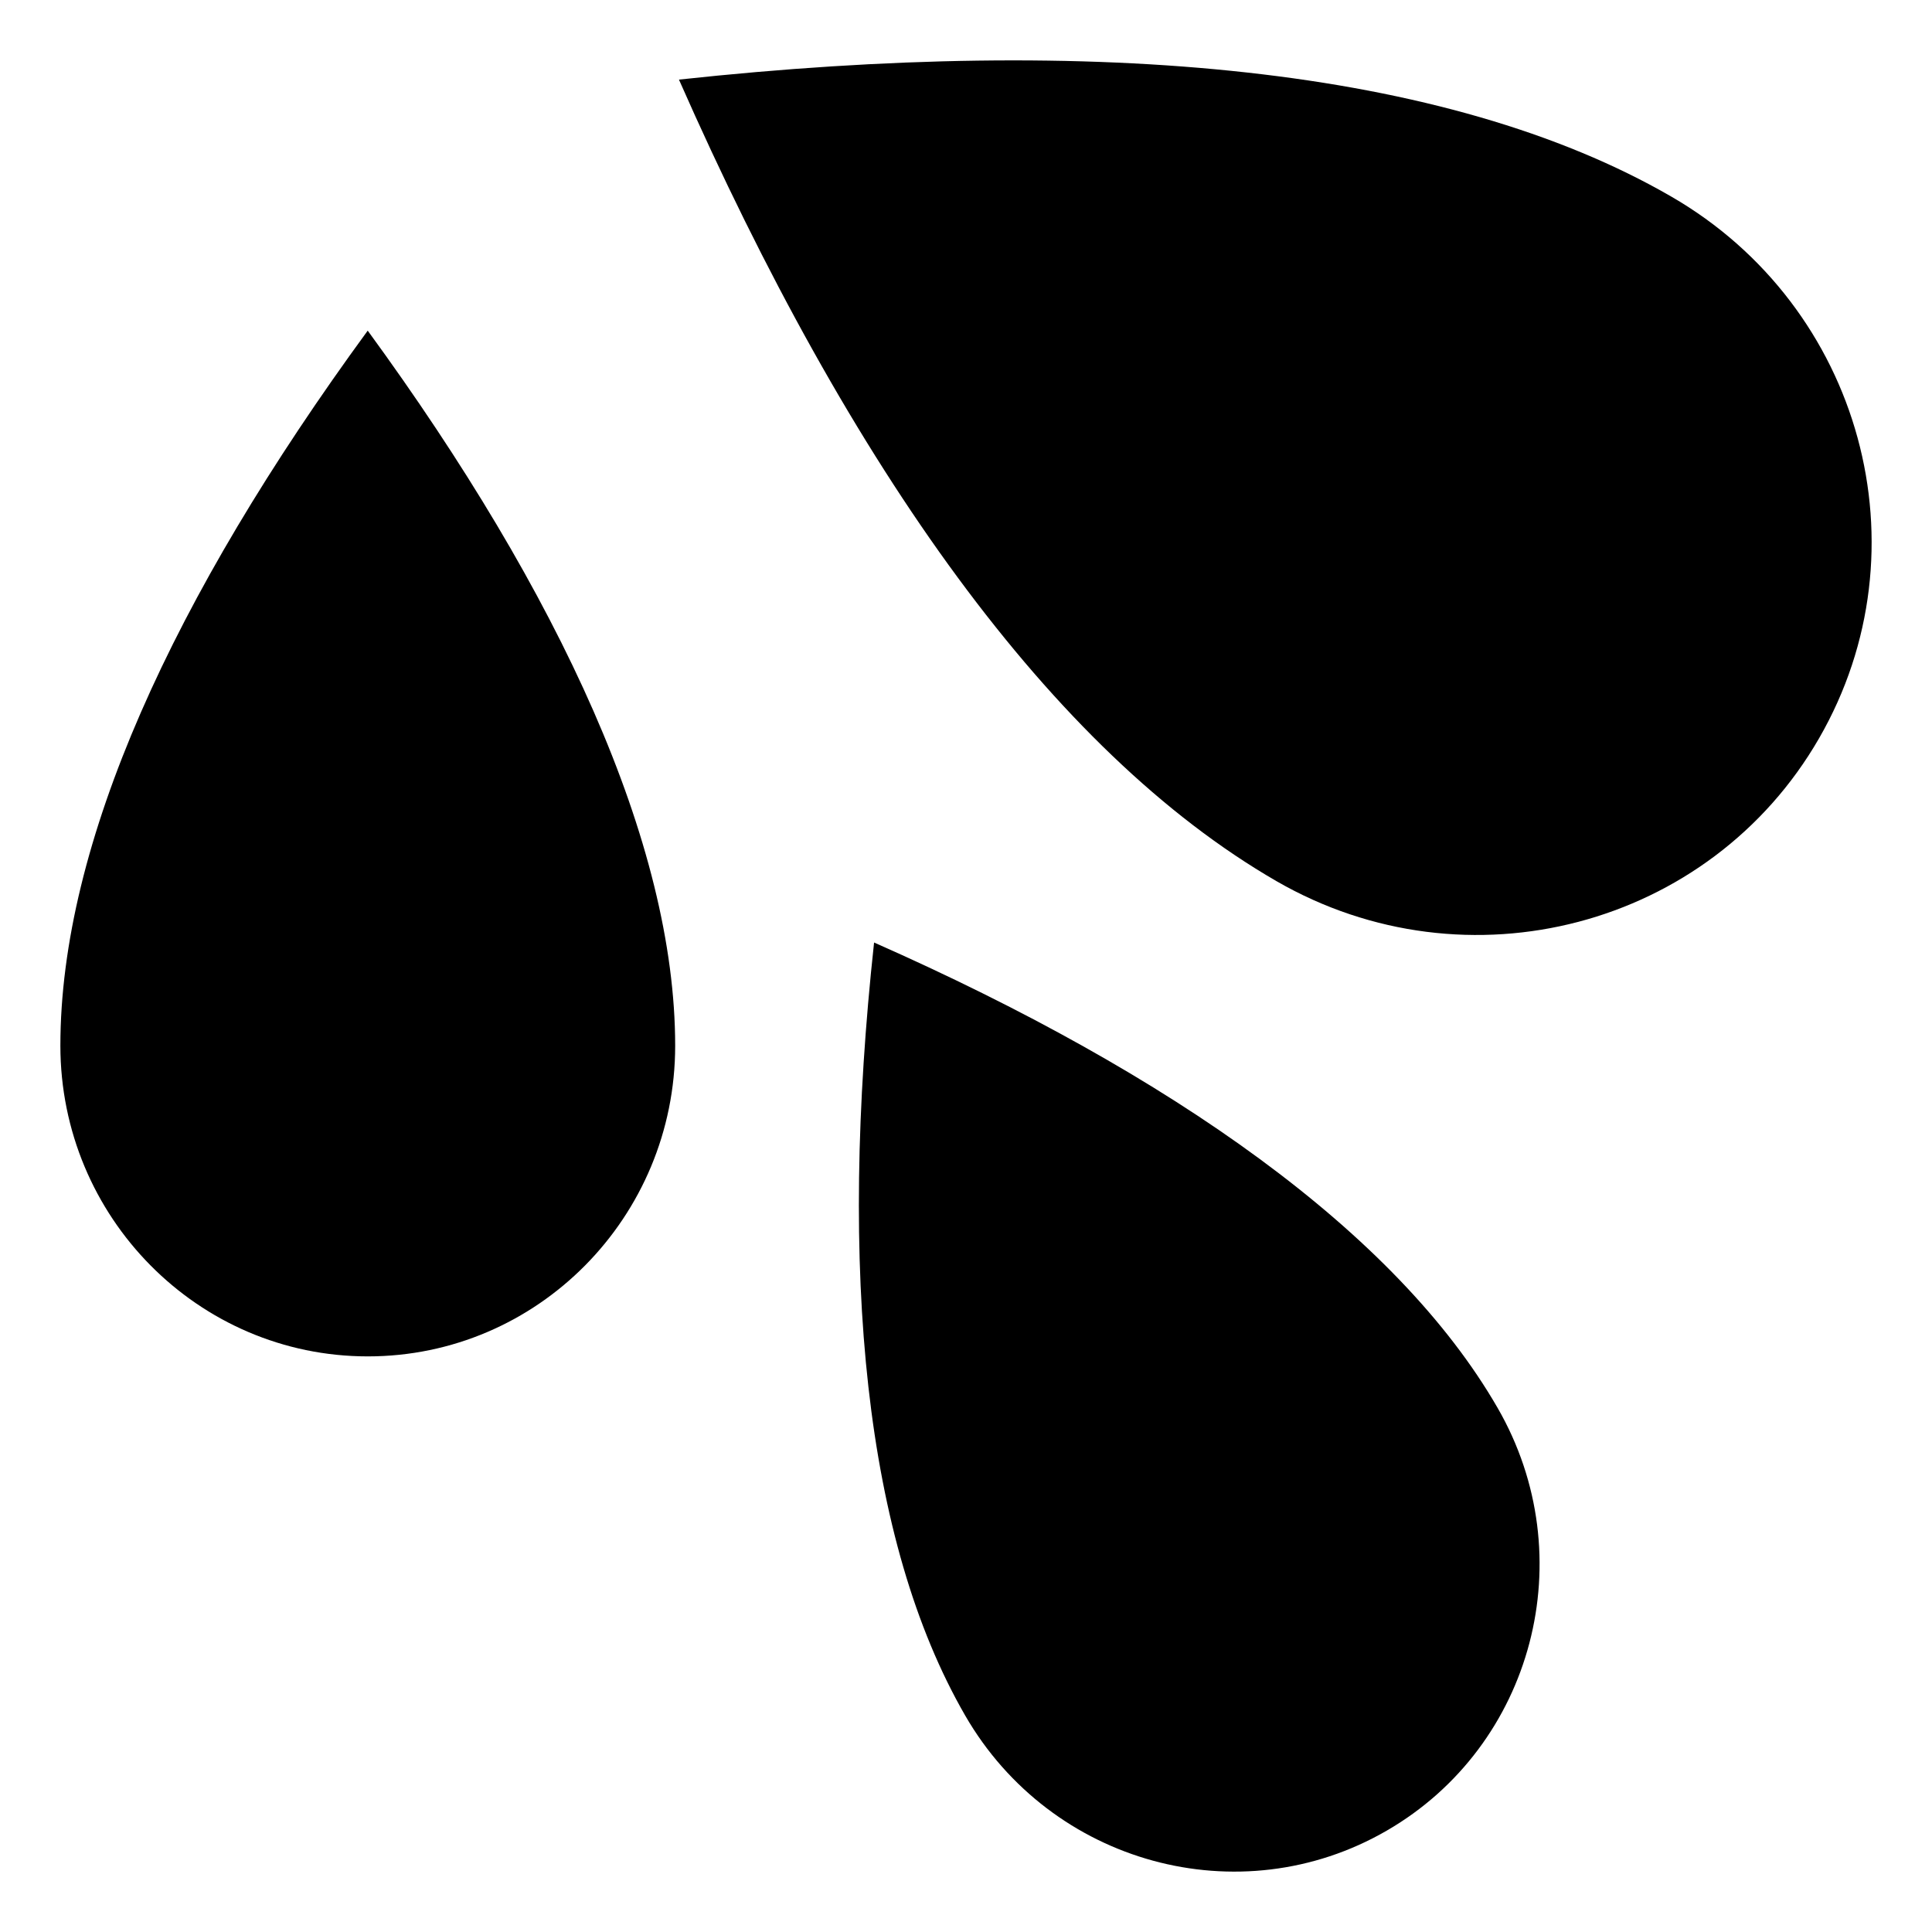
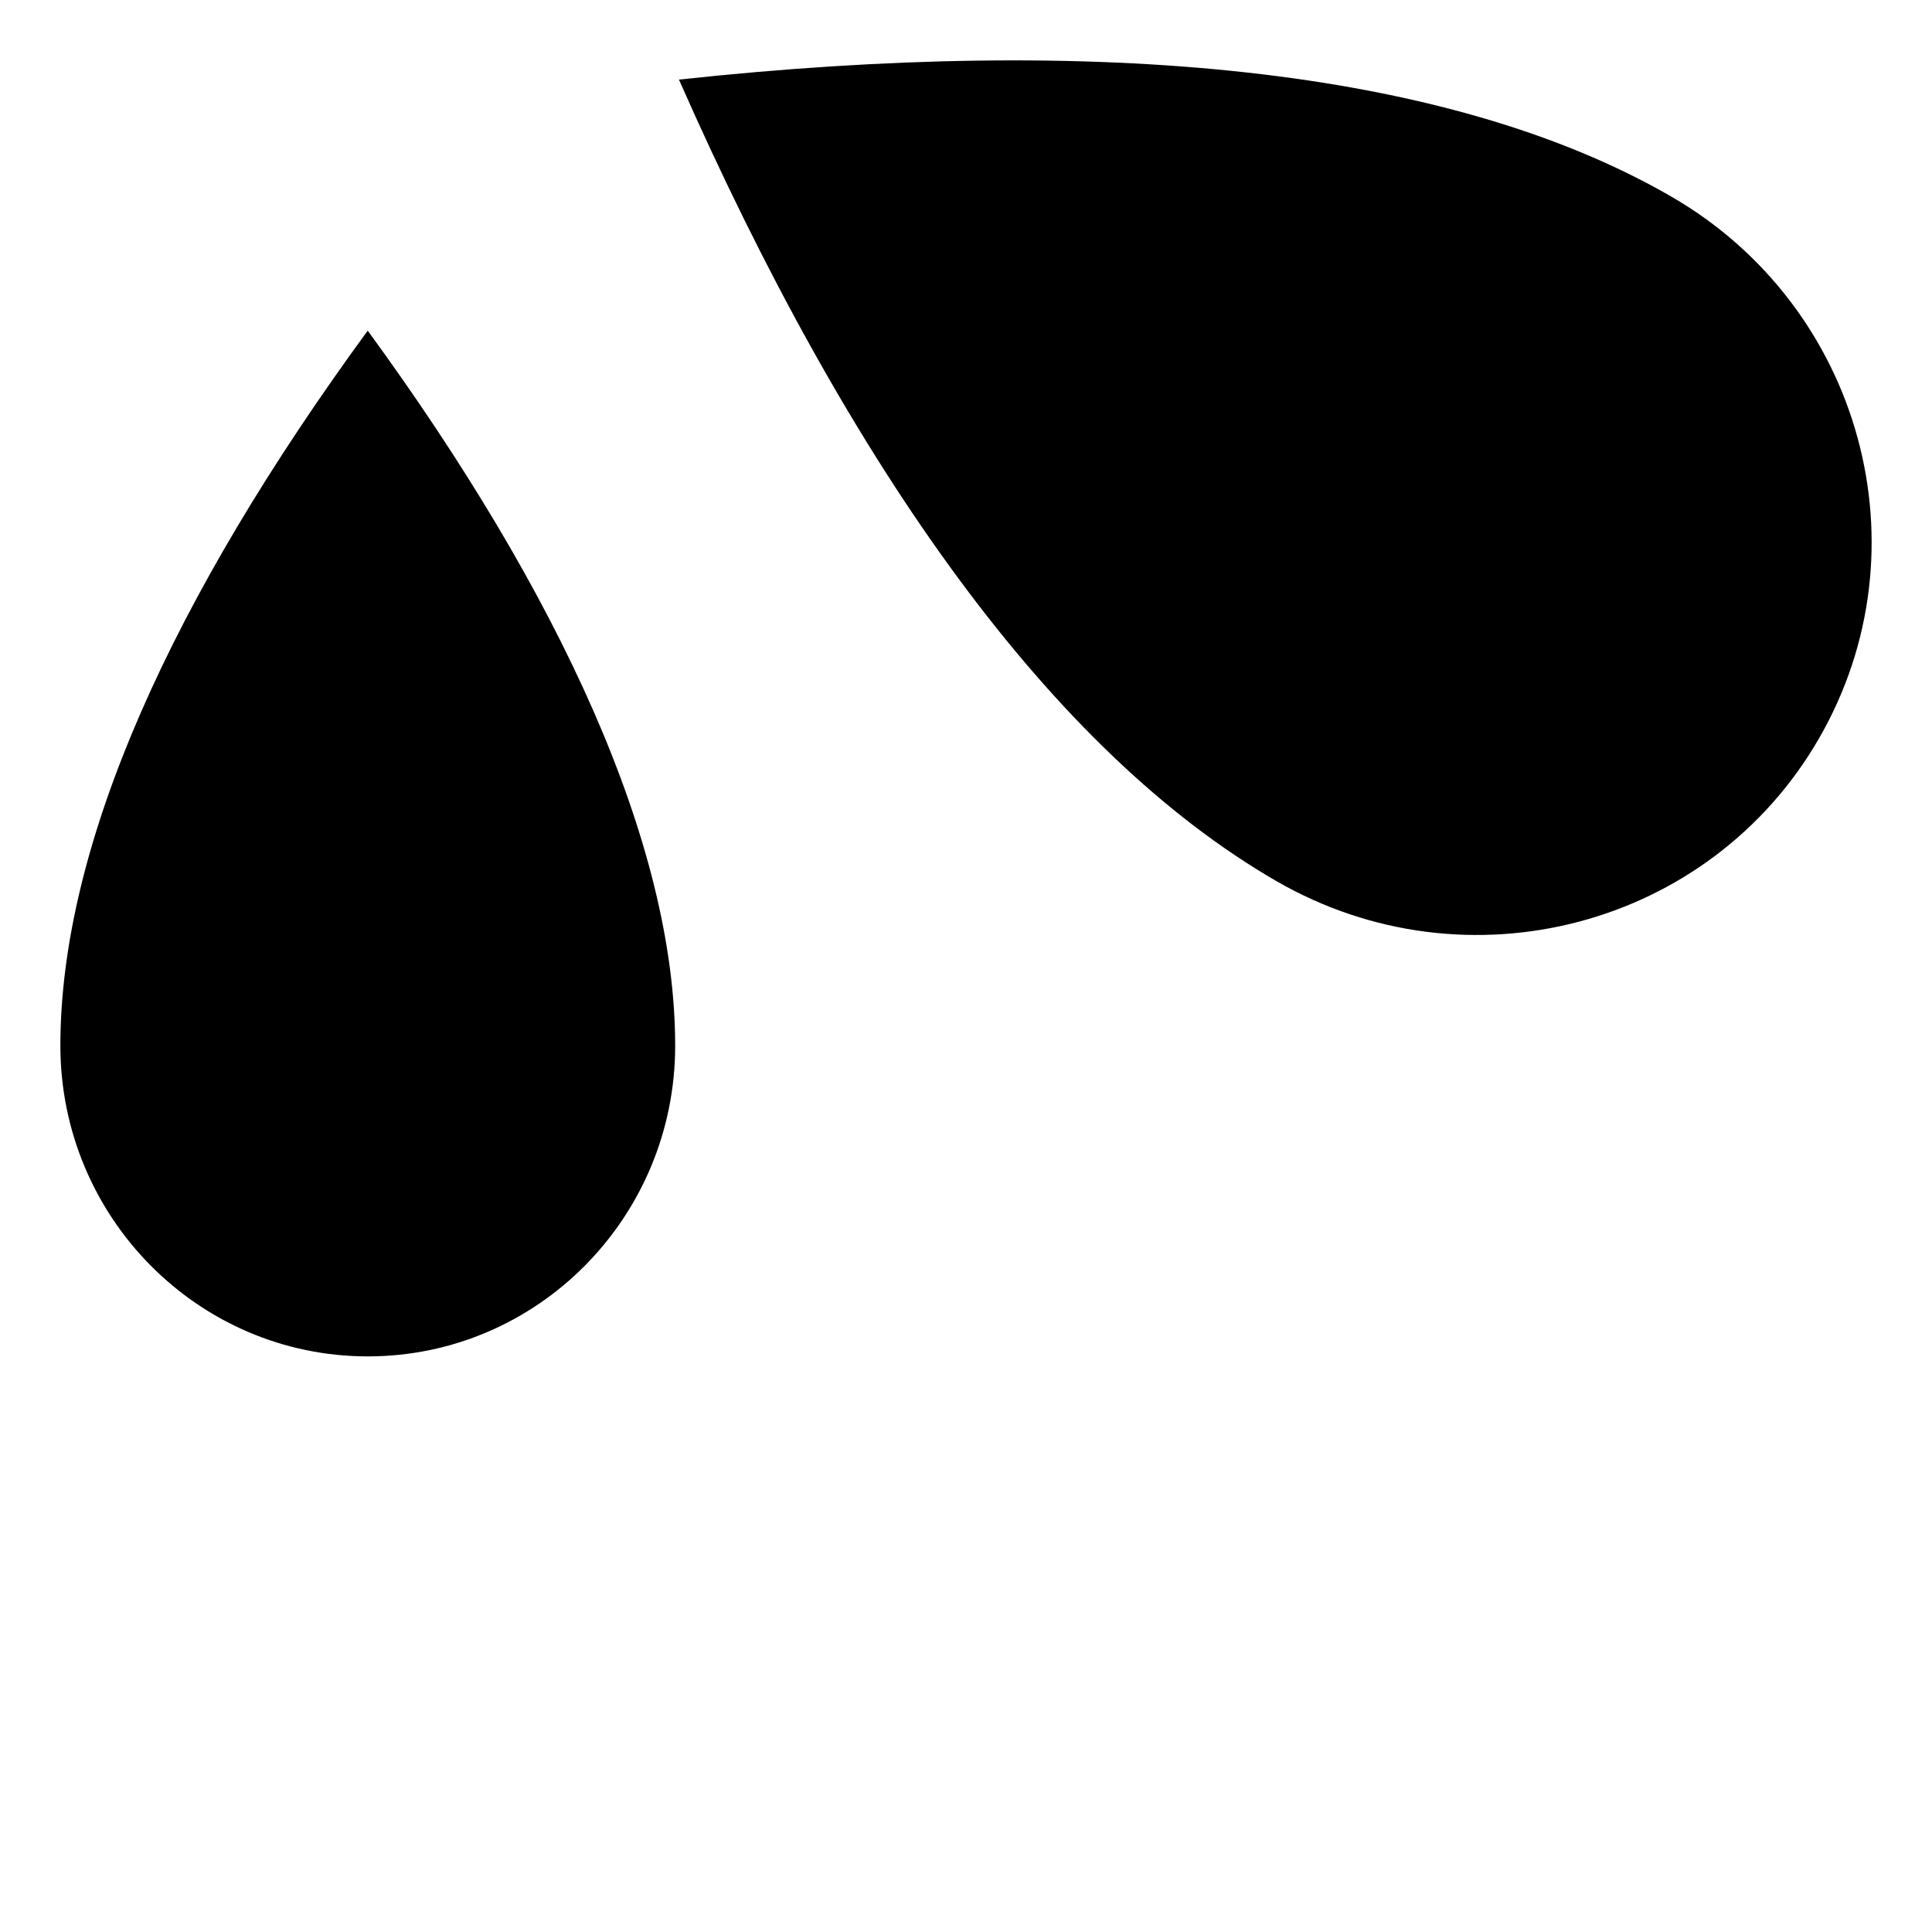
<svg xmlns="http://www.w3.org/2000/svg" width="800px" height="800px" viewBox="0 0 64 64" aria-hidden="true" role="img" class="iconify iconify--emojione-monotone" preserveAspectRatio="xMidYMid meet" fill="#000000">
  <g id="SVGRepo_bgCarrier" stroke-width="0" />
  <g id="SVGRepo_tracerCarrier" stroke-linecap="round" stroke-linejoin="round" />
  <g id="SVGRepo_iconCarrier">
    <path d="M22.491 2.637c5.679 12.883 12.351 22.249 19.79 26.55c6.314 3.646 14.369 1.531 17.978-4.73c3.616-6.266 1.417-14.299-4.897-17.946c-7.44-4.302-19.098-5.365-32.871-3.874" fill="#000000" />
    <path d="M12.181 10.953C5.713 19.8 2 27.945 2 34.641c.002 5.68 4.563 10.291 10.184 10.291c5.627 0 10.182-4.611 10.182-10.291c-.001-6.696-3.821-14.975-10.185-23.688" fill="#000000" />
-     <path d="M28.955 31.222c-1.182 10.899-.326 19.812 3.018 25.607c2.84 4.919 9.092 6.63 13.96 3.816c4.872-2.815 6.515-9.089 3.677-14.007c-3.344-5.798-10.79-11.057-20.655-15.416" fill="#000000" />
  </g>
</svg>